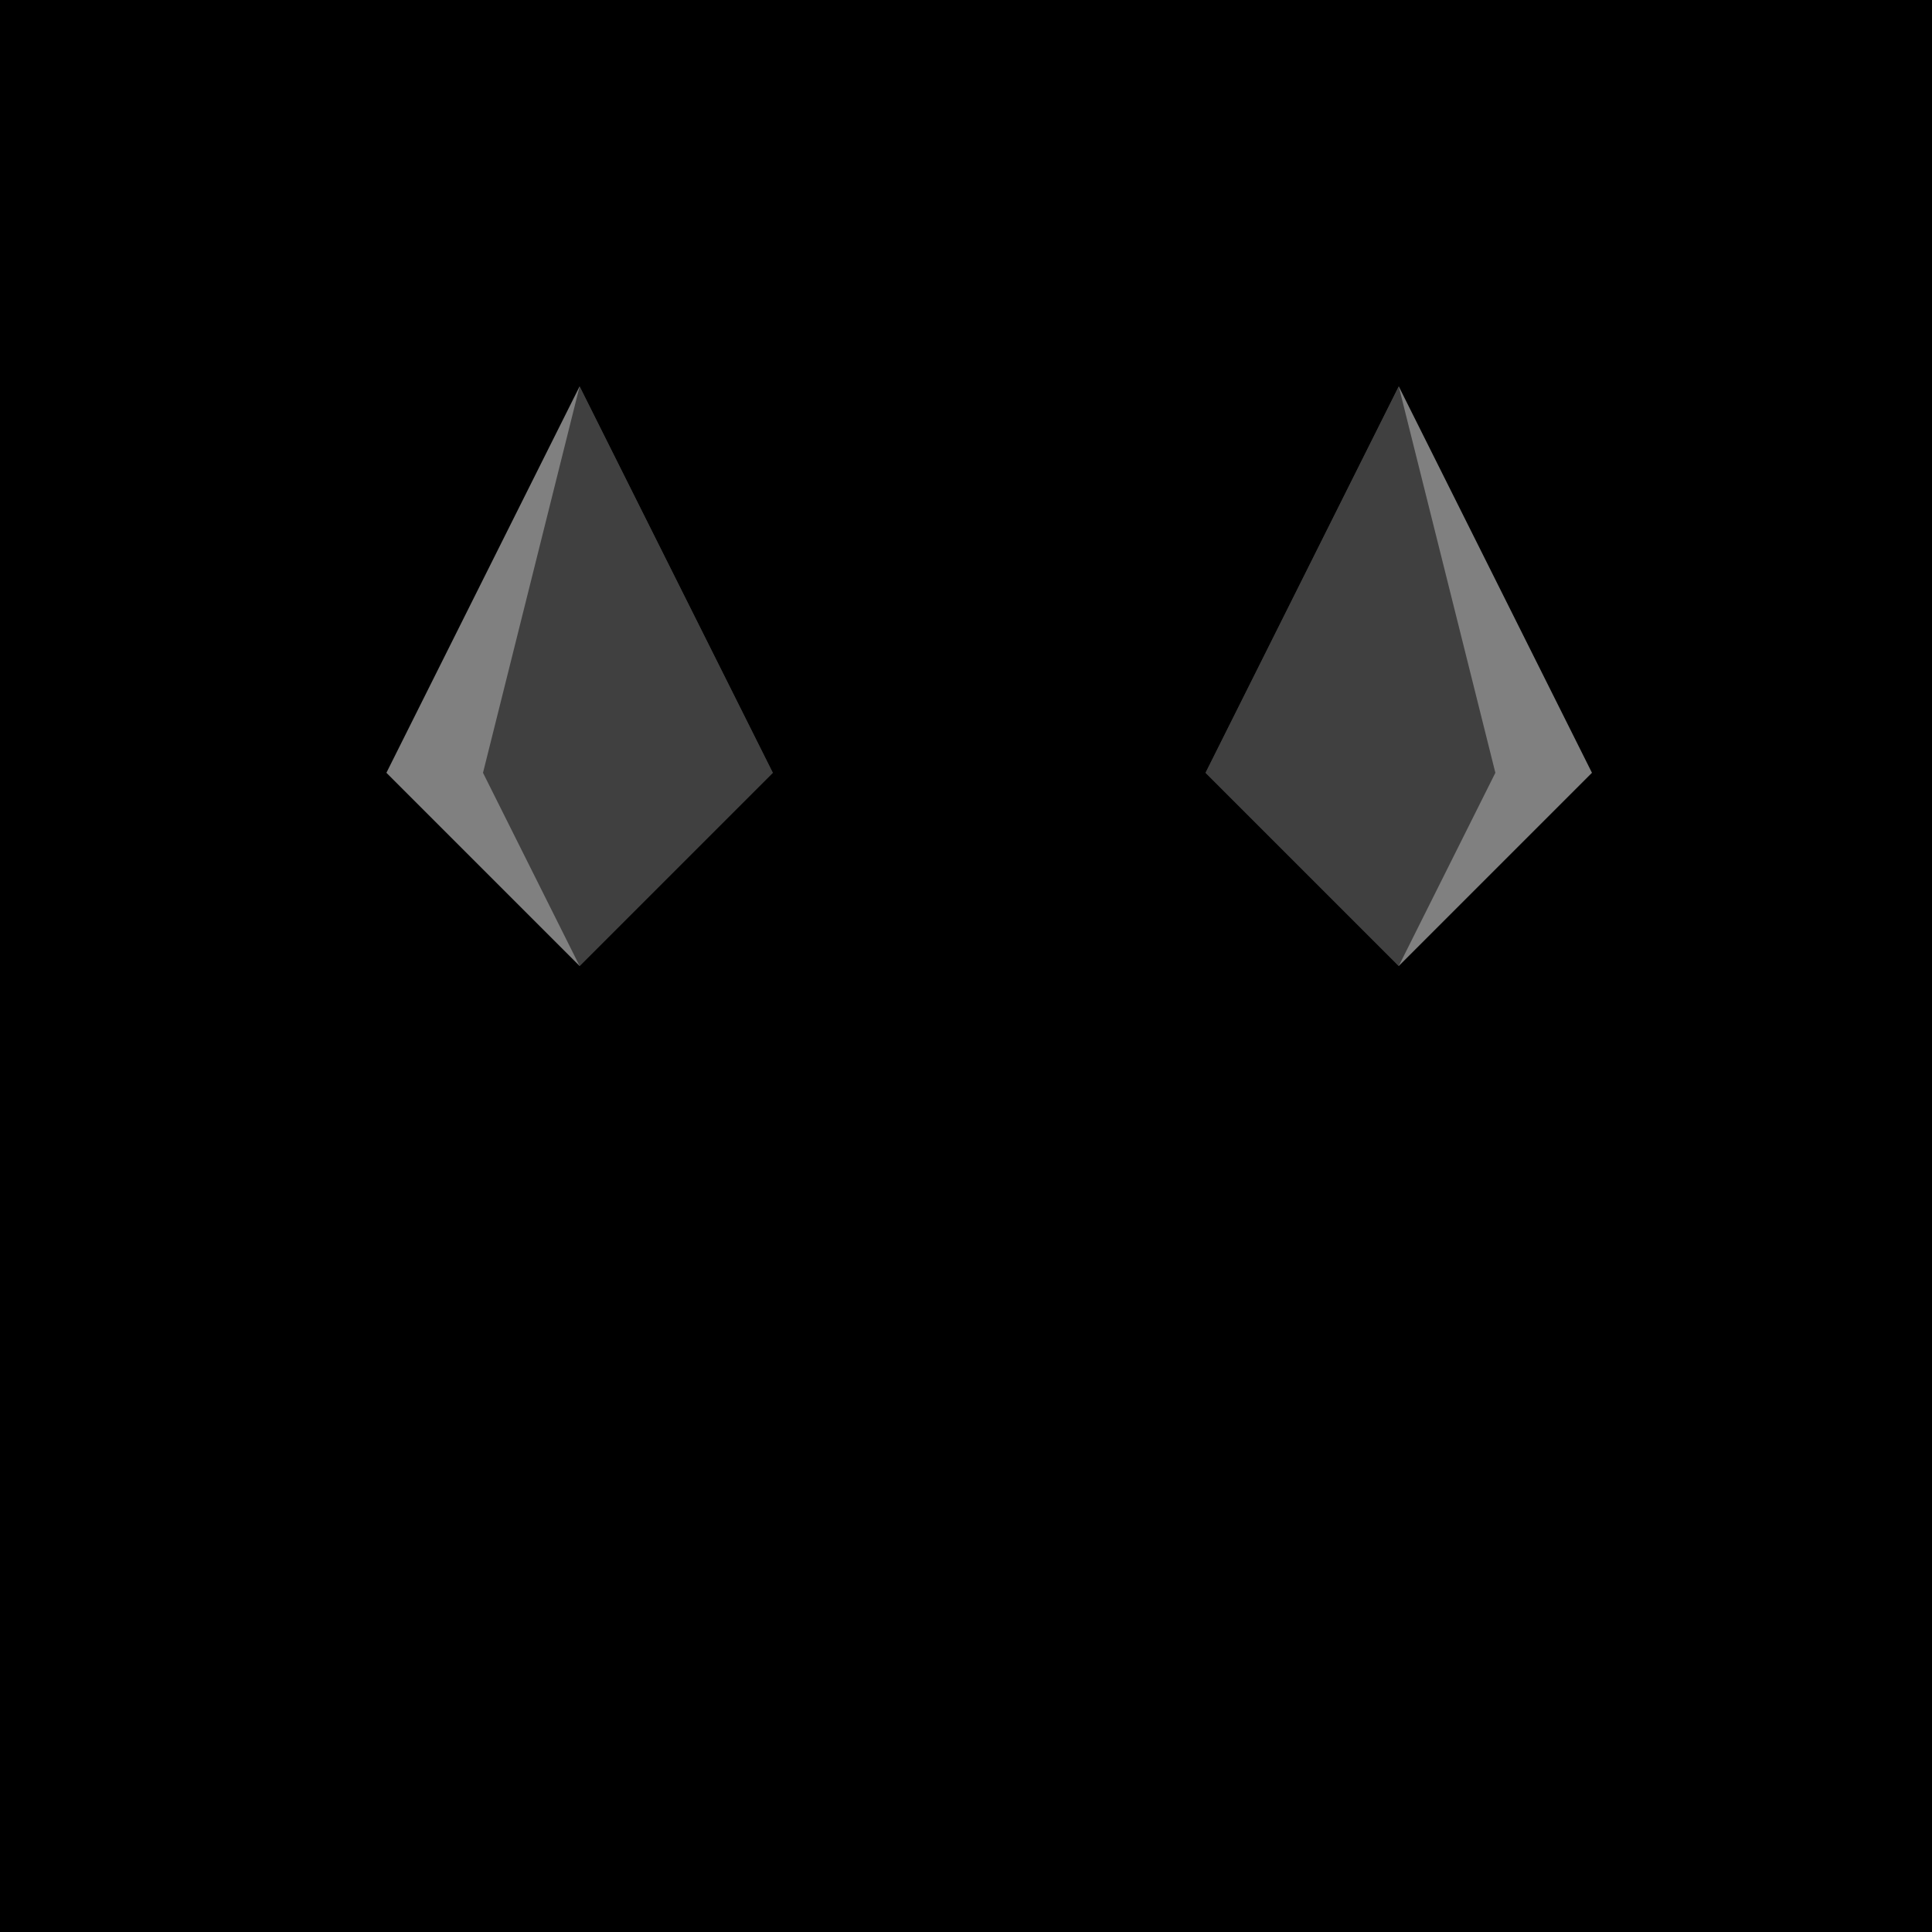
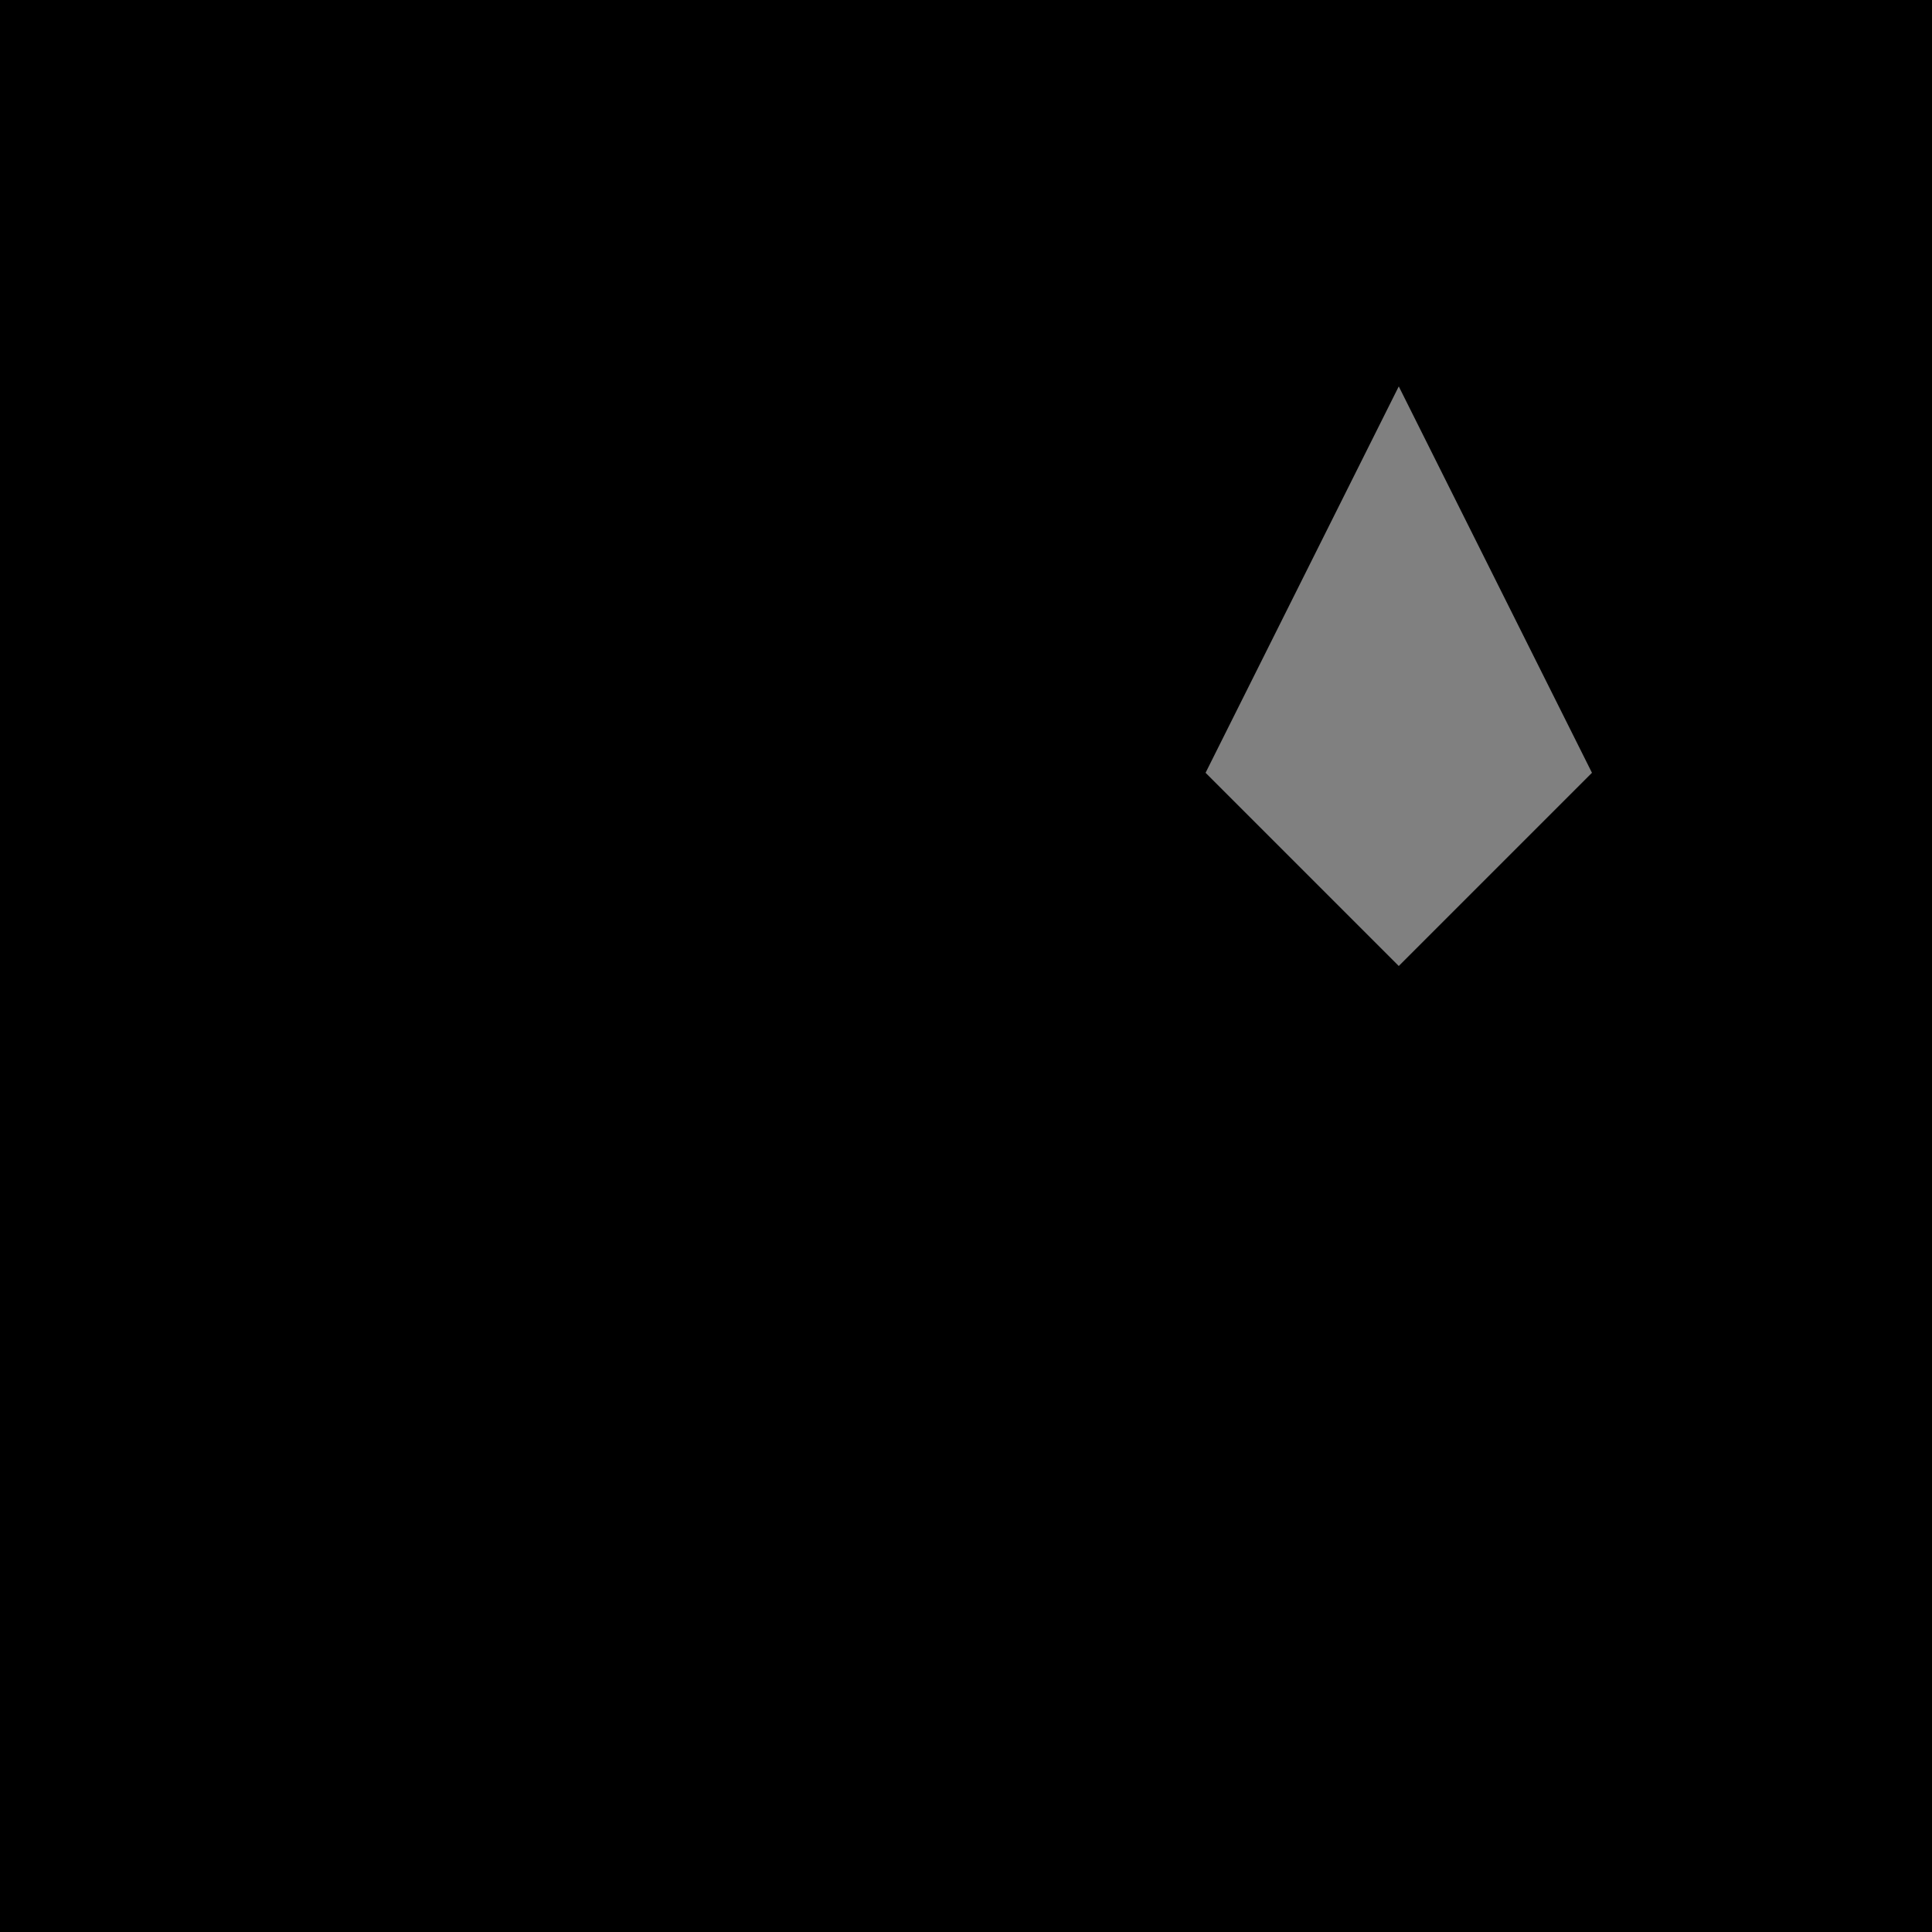
<svg xmlns="http://www.w3.org/2000/svg" width="500" height="500">
  <defs />
  <g>
    <rect fill="black" stroke="none" x="0" y="0" width="512" height="512" />
-     <path fill="grey" stroke="none" paint-order="stroke fill markers" d=" M 150 100 L 100 200 L 150 250 L 200 200 Z" />
    <path fill="grey" stroke="none" paint-order="stroke fill markers" d=" M 362 100 L 412 200 L 362 250 L 312 200 Z" />
    <path fill="rgb(0,0,0)" stroke="none" paint-order="stroke fill markers" d=" M 150 100 L 125 200 L 150 250 L 200 200 Z" fill-opacity="0.5" />
-     <path fill="rgb(0,0,0)" stroke="none" paint-order="stroke fill markers" d=" M 362 100 L 387 200 L 362 250 L 312 200 Z" fill-opacity="0.5" />
  </g>
</svg>